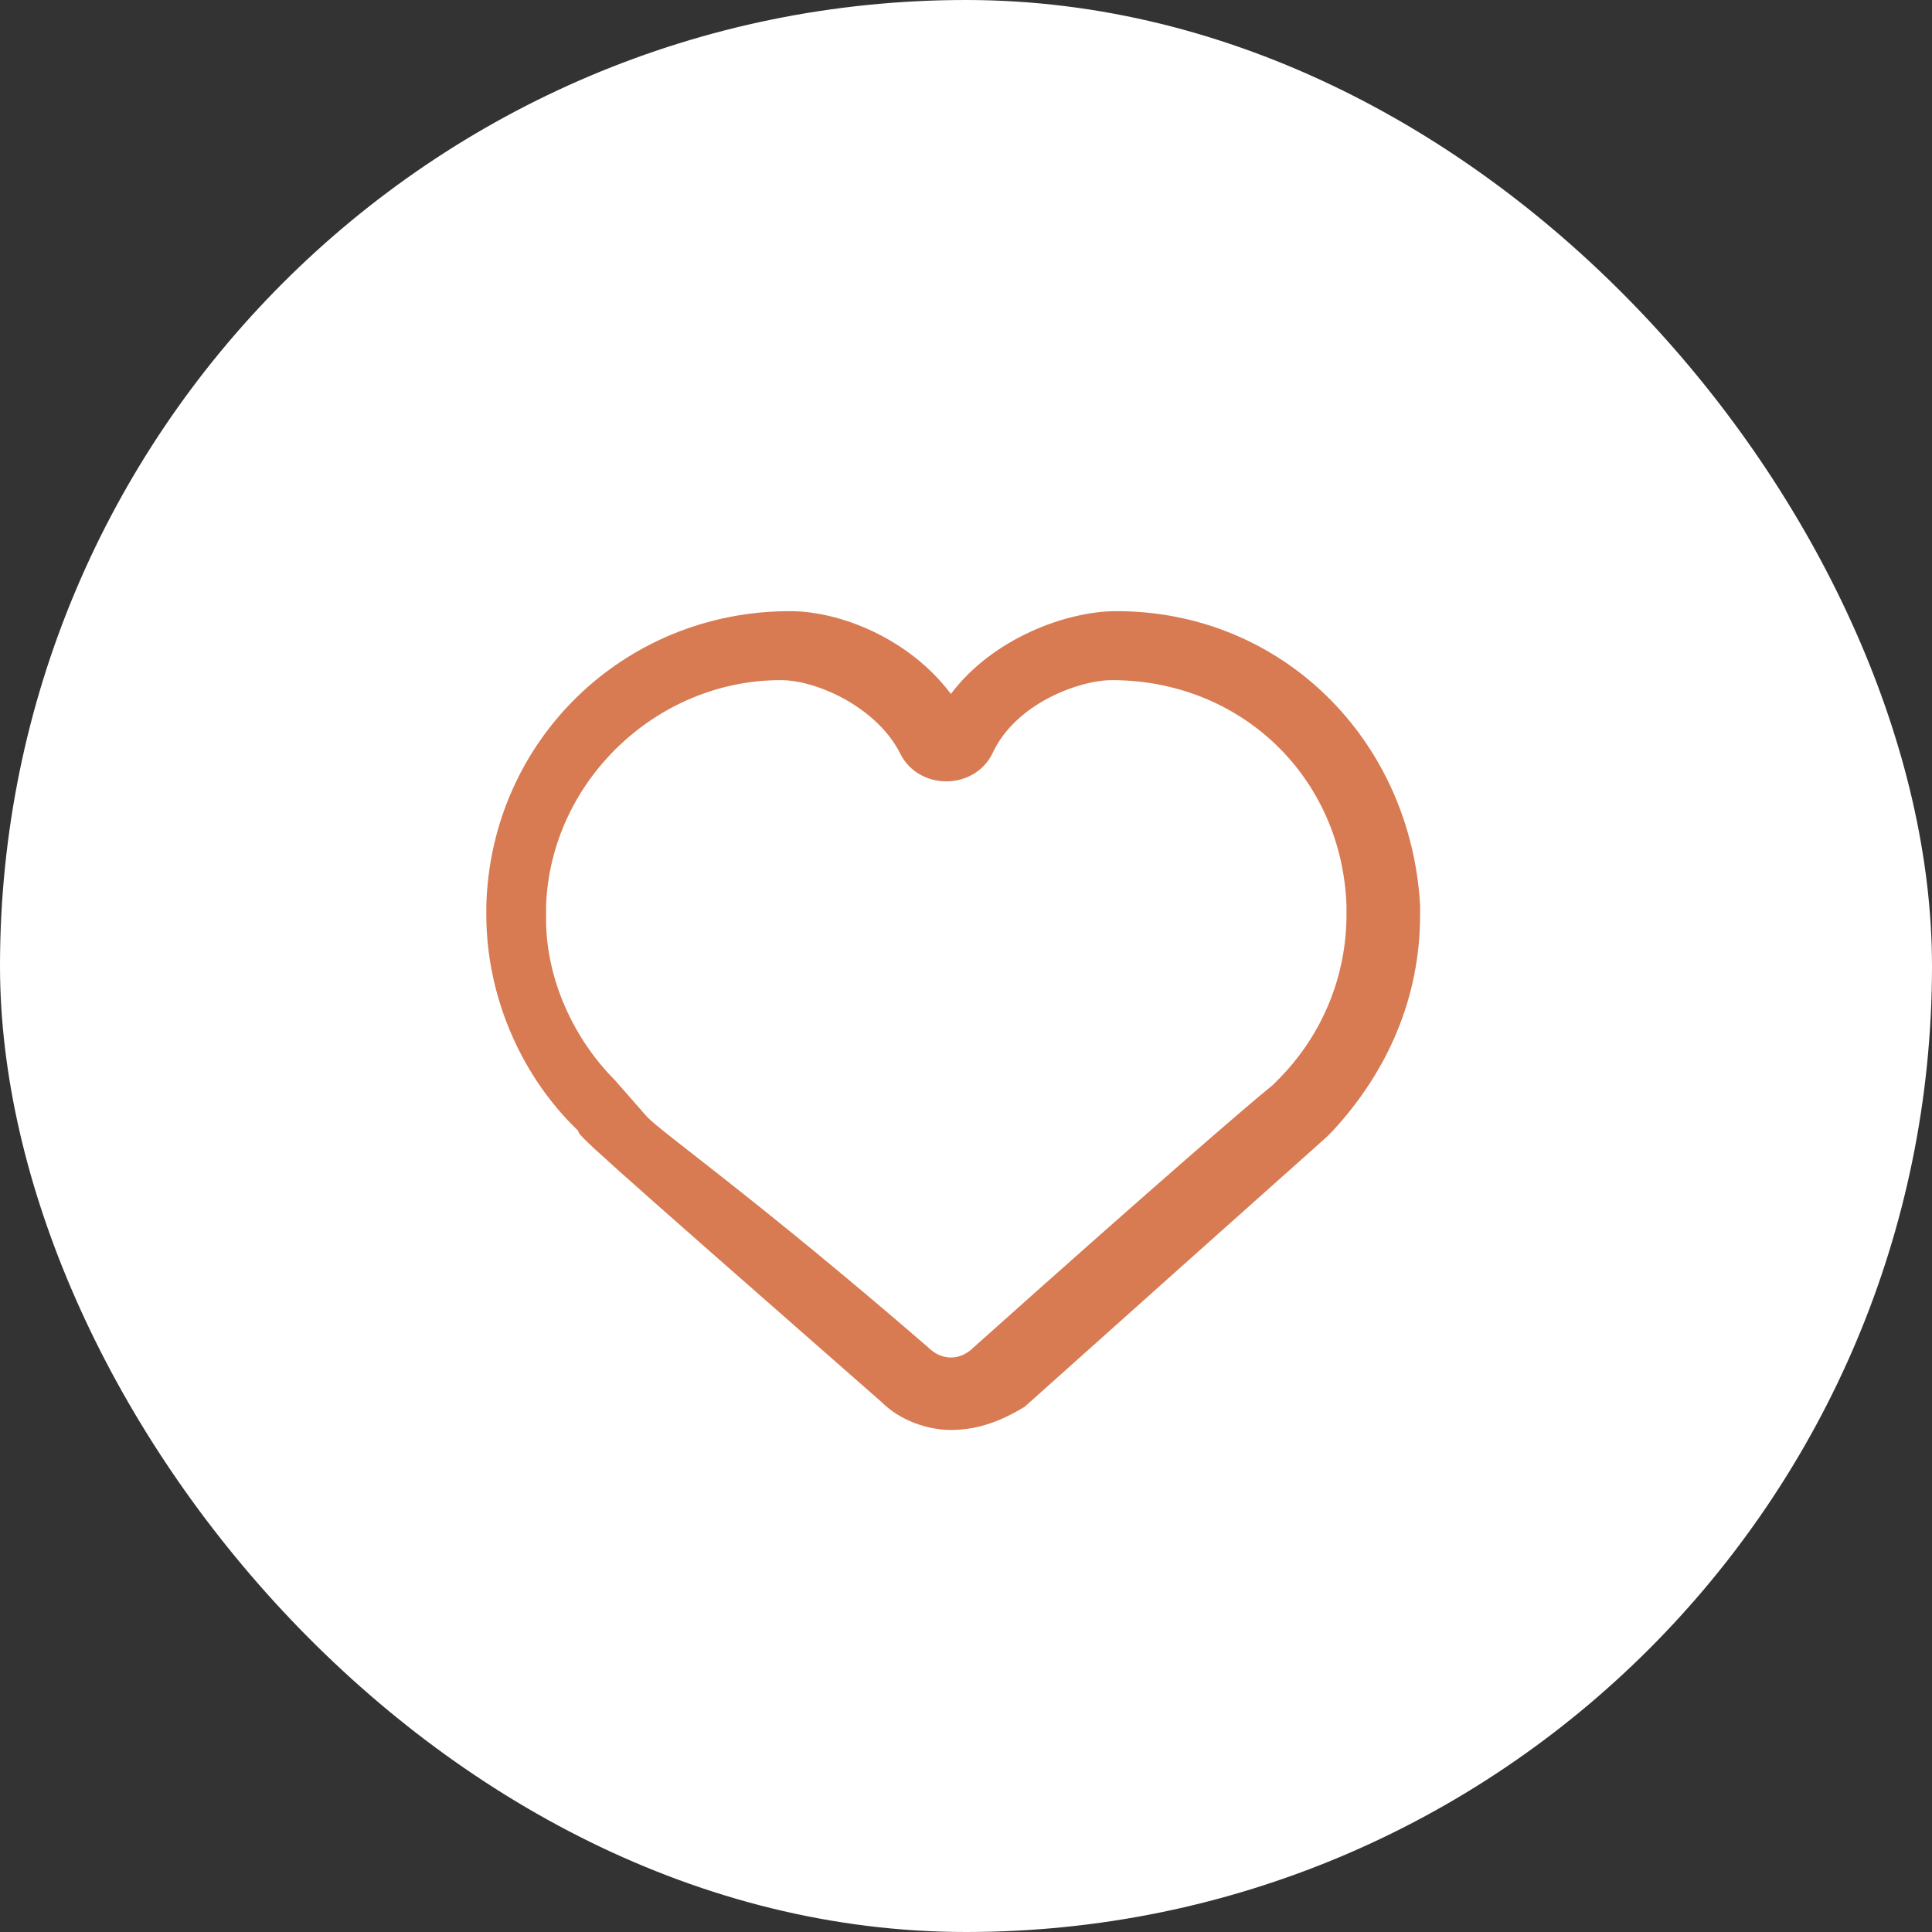
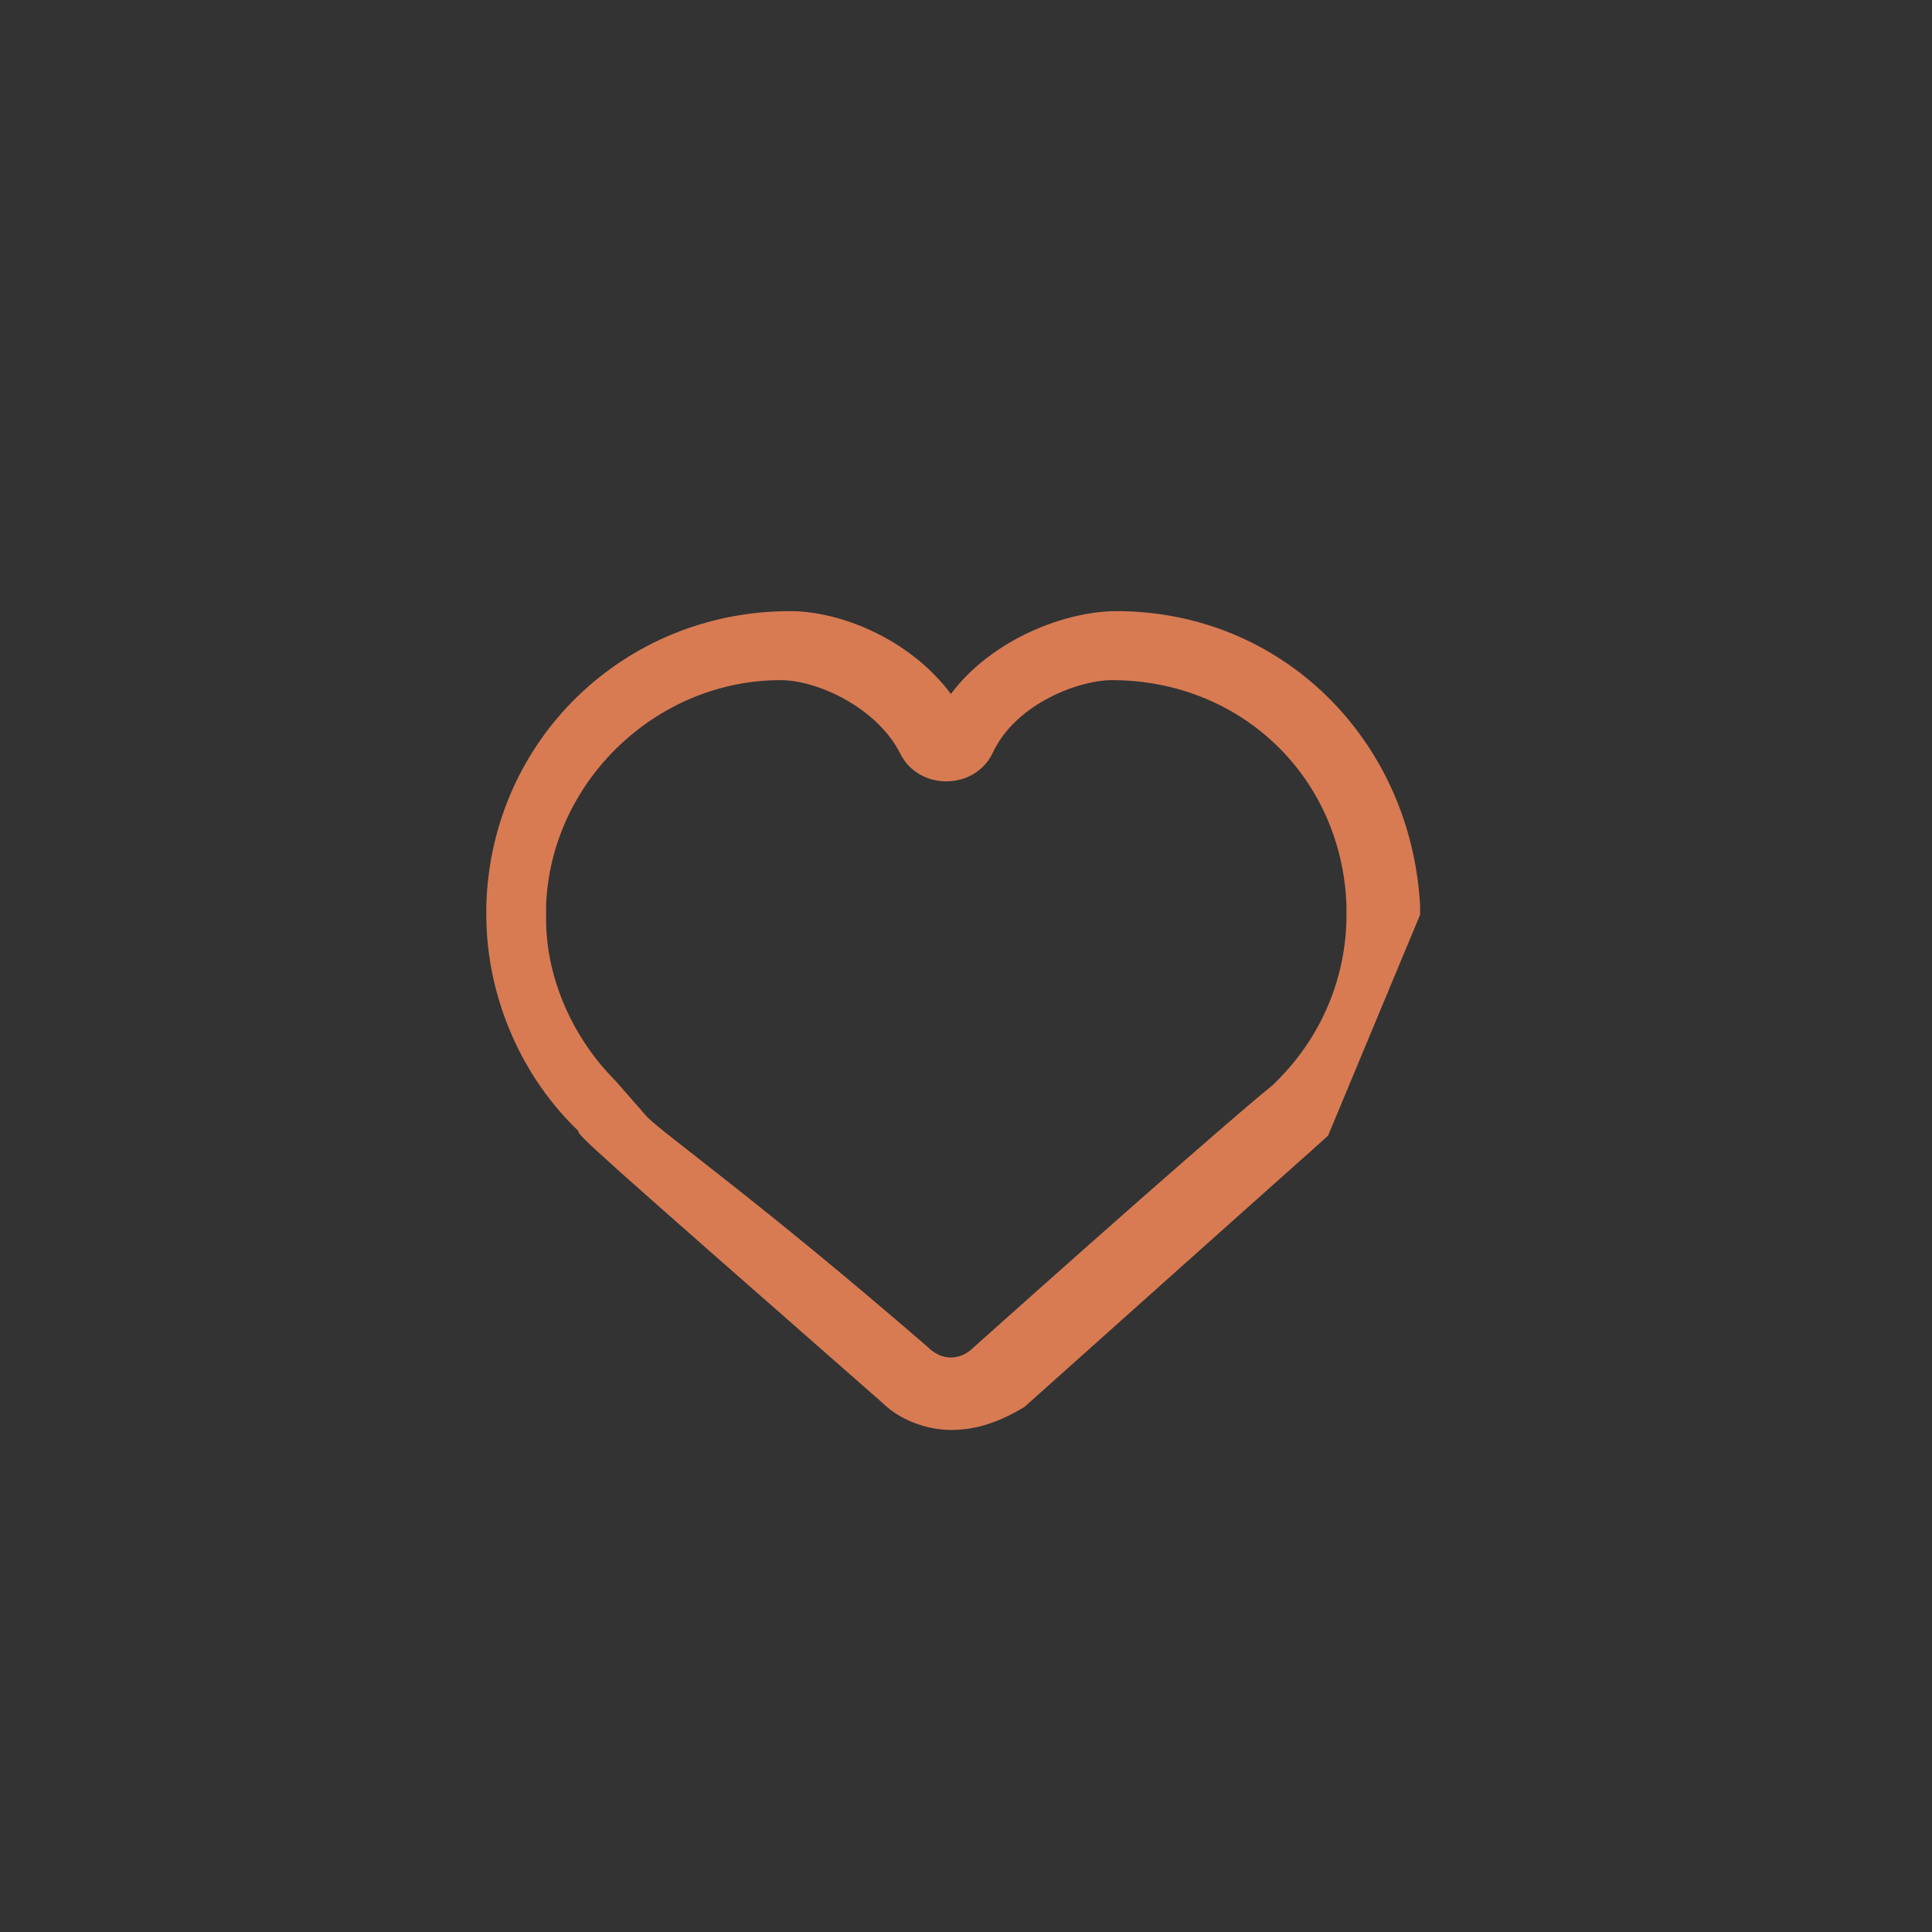
<svg xmlns="http://www.w3.org/2000/svg" width="49" height="49" viewBox="0 0 49 49" fill="none">
  <rect x="0" y="0" width="49" height="49" fill="#333333" stroke="none" />
-   <rect width="49" height="49" rx="24.5" fill="white" />
-   <path d="M24.117 36.267C23.534 36.267 22.834 36.033 22.367 35.567C14.784 28.917 14.667 28.8 14.667 28.683L14.55 28.567C13.15 27.167 12.334 25.183 12.334 23.2V22.967C12.45 18.767 15.834 15.5 20.034 15.5C21.317 15.5 23.067 16.2 24.117 17.6C25.167 16.2 27.034 15.5 28.317 15.5C32.517 15.5 35.783 18.767 36.017 22.967V23.2C36.017 25.3 35.2 27.167 33.8 28.683L33.684 28.8C33.567 28.917 32.633 29.733 25.983 35.683C25.4 36.033 24.817 36.267 24.117 36.267ZM16.417 28.333C16.884 28.8 19.217 30.433 23.534 34.167C23.884 34.517 24.35 34.517 24.7 34.167C29.134 30.2 31.7 27.983 32.283 27.517L32.4 27.4C33.567 26.233 34.15 24.717 34.15 23.2V22.967C34.033 19.7 31.467 17.25 28.2 17.25C27.384 17.25 25.75 17.833 25.167 19.117C24.933 19.583 24.467 19.817 24 19.817C23.534 19.817 23.067 19.583 22.834 19.117C22.25 17.95 20.733 17.25 19.8 17.25C16.65 17.25 13.967 19.817 13.85 22.967V23.317C13.85 24.833 14.55 26.35 15.6 27.4L16.417 28.333Z" fill="#D87B53" />
+   <path d="M24.117 36.267C23.534 36.267 22.834 36.033 22.367 35.567C14.784 28.917 14.667 28.8 14.667 28.683L14.55 28.567C13.15 27.167 12.334 25.183 12.334 23.2V22.967C12.45 18.767 15.834 15.5 20.034 15.5C21.317 15.5 23.067 16.2 24.117 17.6C25.167 16.2 27.034 15.5 28.317 15.5C32.517 15.5 35.783 18.767 36.017 22.967V23.2L33.684 28.8C33.567 28.917 32.633 29.733 25.983 35.683C25.4 36.033 24.817 36.267 24.117 36.267ZM16.417 28.333C16.884 28.8 19.217 30.433 23.534 34.167C23.884 34.517 24.35 34.517 24.7 34.167C29.134 30.2 31.7 27.983 32.283 27.517L32.4 27.4C33.567 26.233 34.15 24.717 34.15 23.2V22.967C34.033 19.7 31.467 17.25 28.2 17.25C27.384 17.25 25.75 17.833 25.167 19.117C24.933 19.583 24.467 19.817 24 19.817C23.534 19.817 23.067 19.583 22.834 19.117C22.25 17.95 20.733 17.25 19.8 17.25C16.65 17.25 13.967 19.817 13.85 22.967V23.317C13.85 24.833 14.55 26.35 15.6 27.4L16.417 28.333Z" fill="#D87B53" />
</svg>